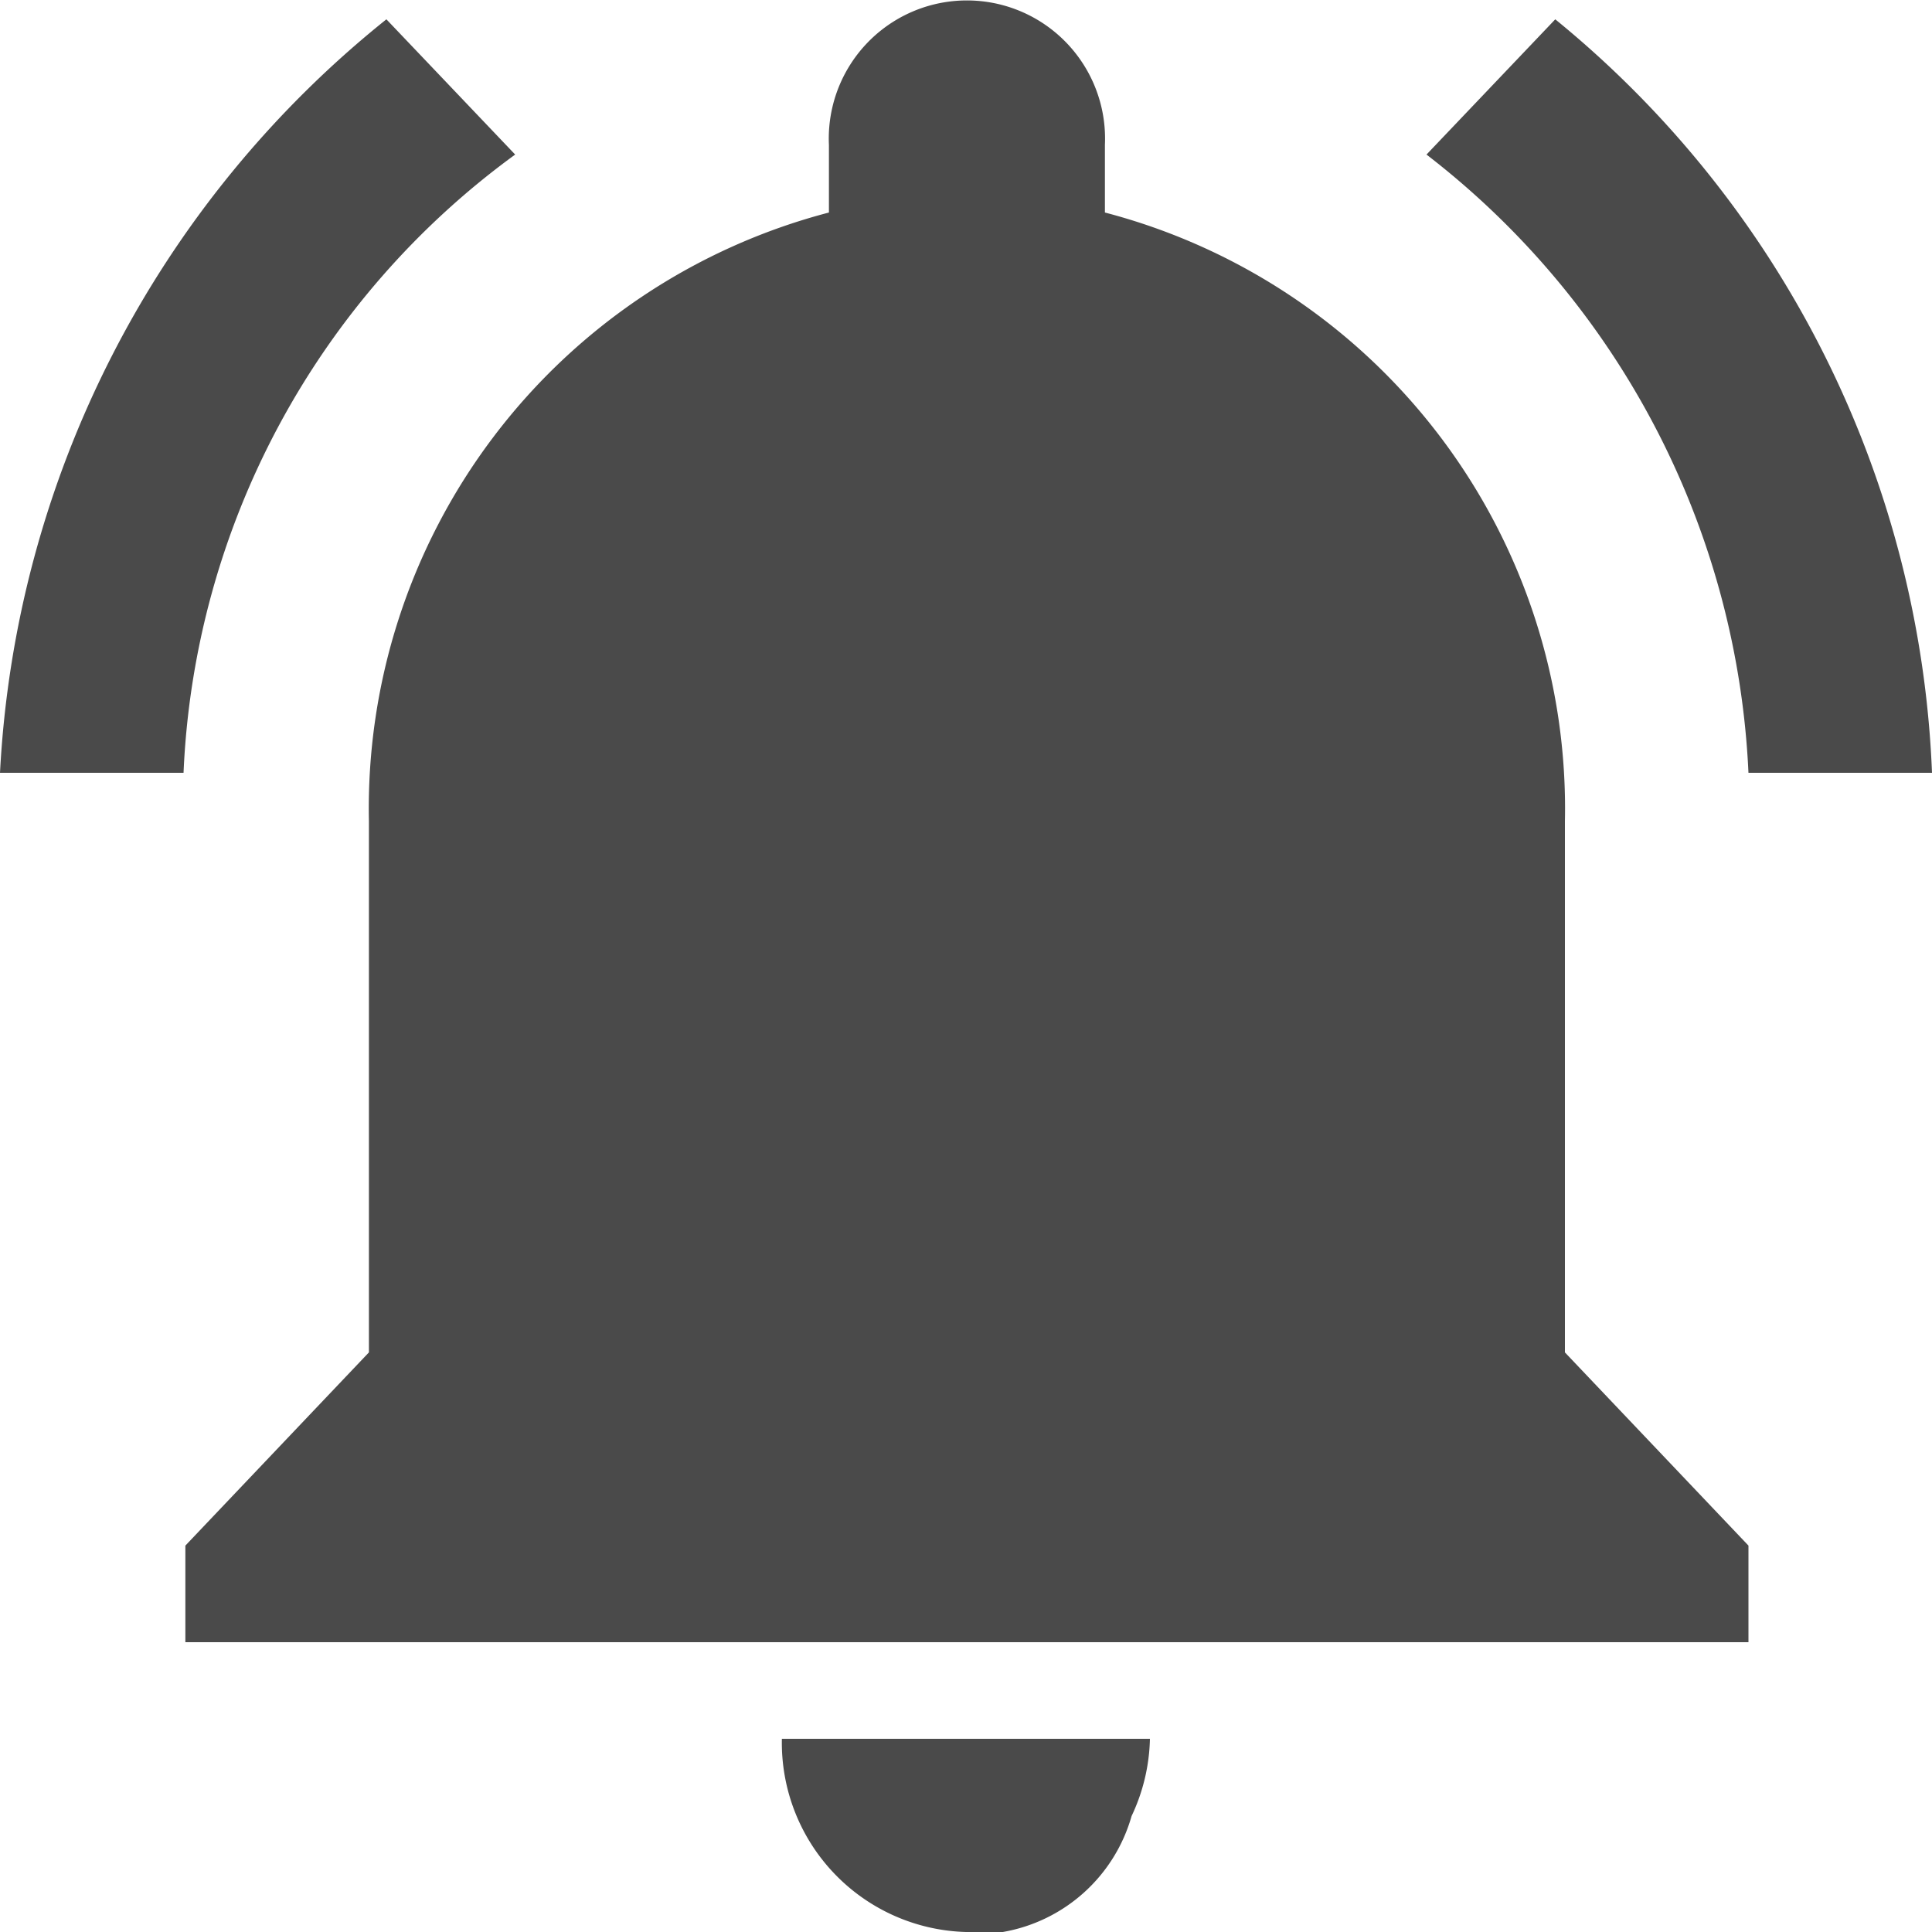
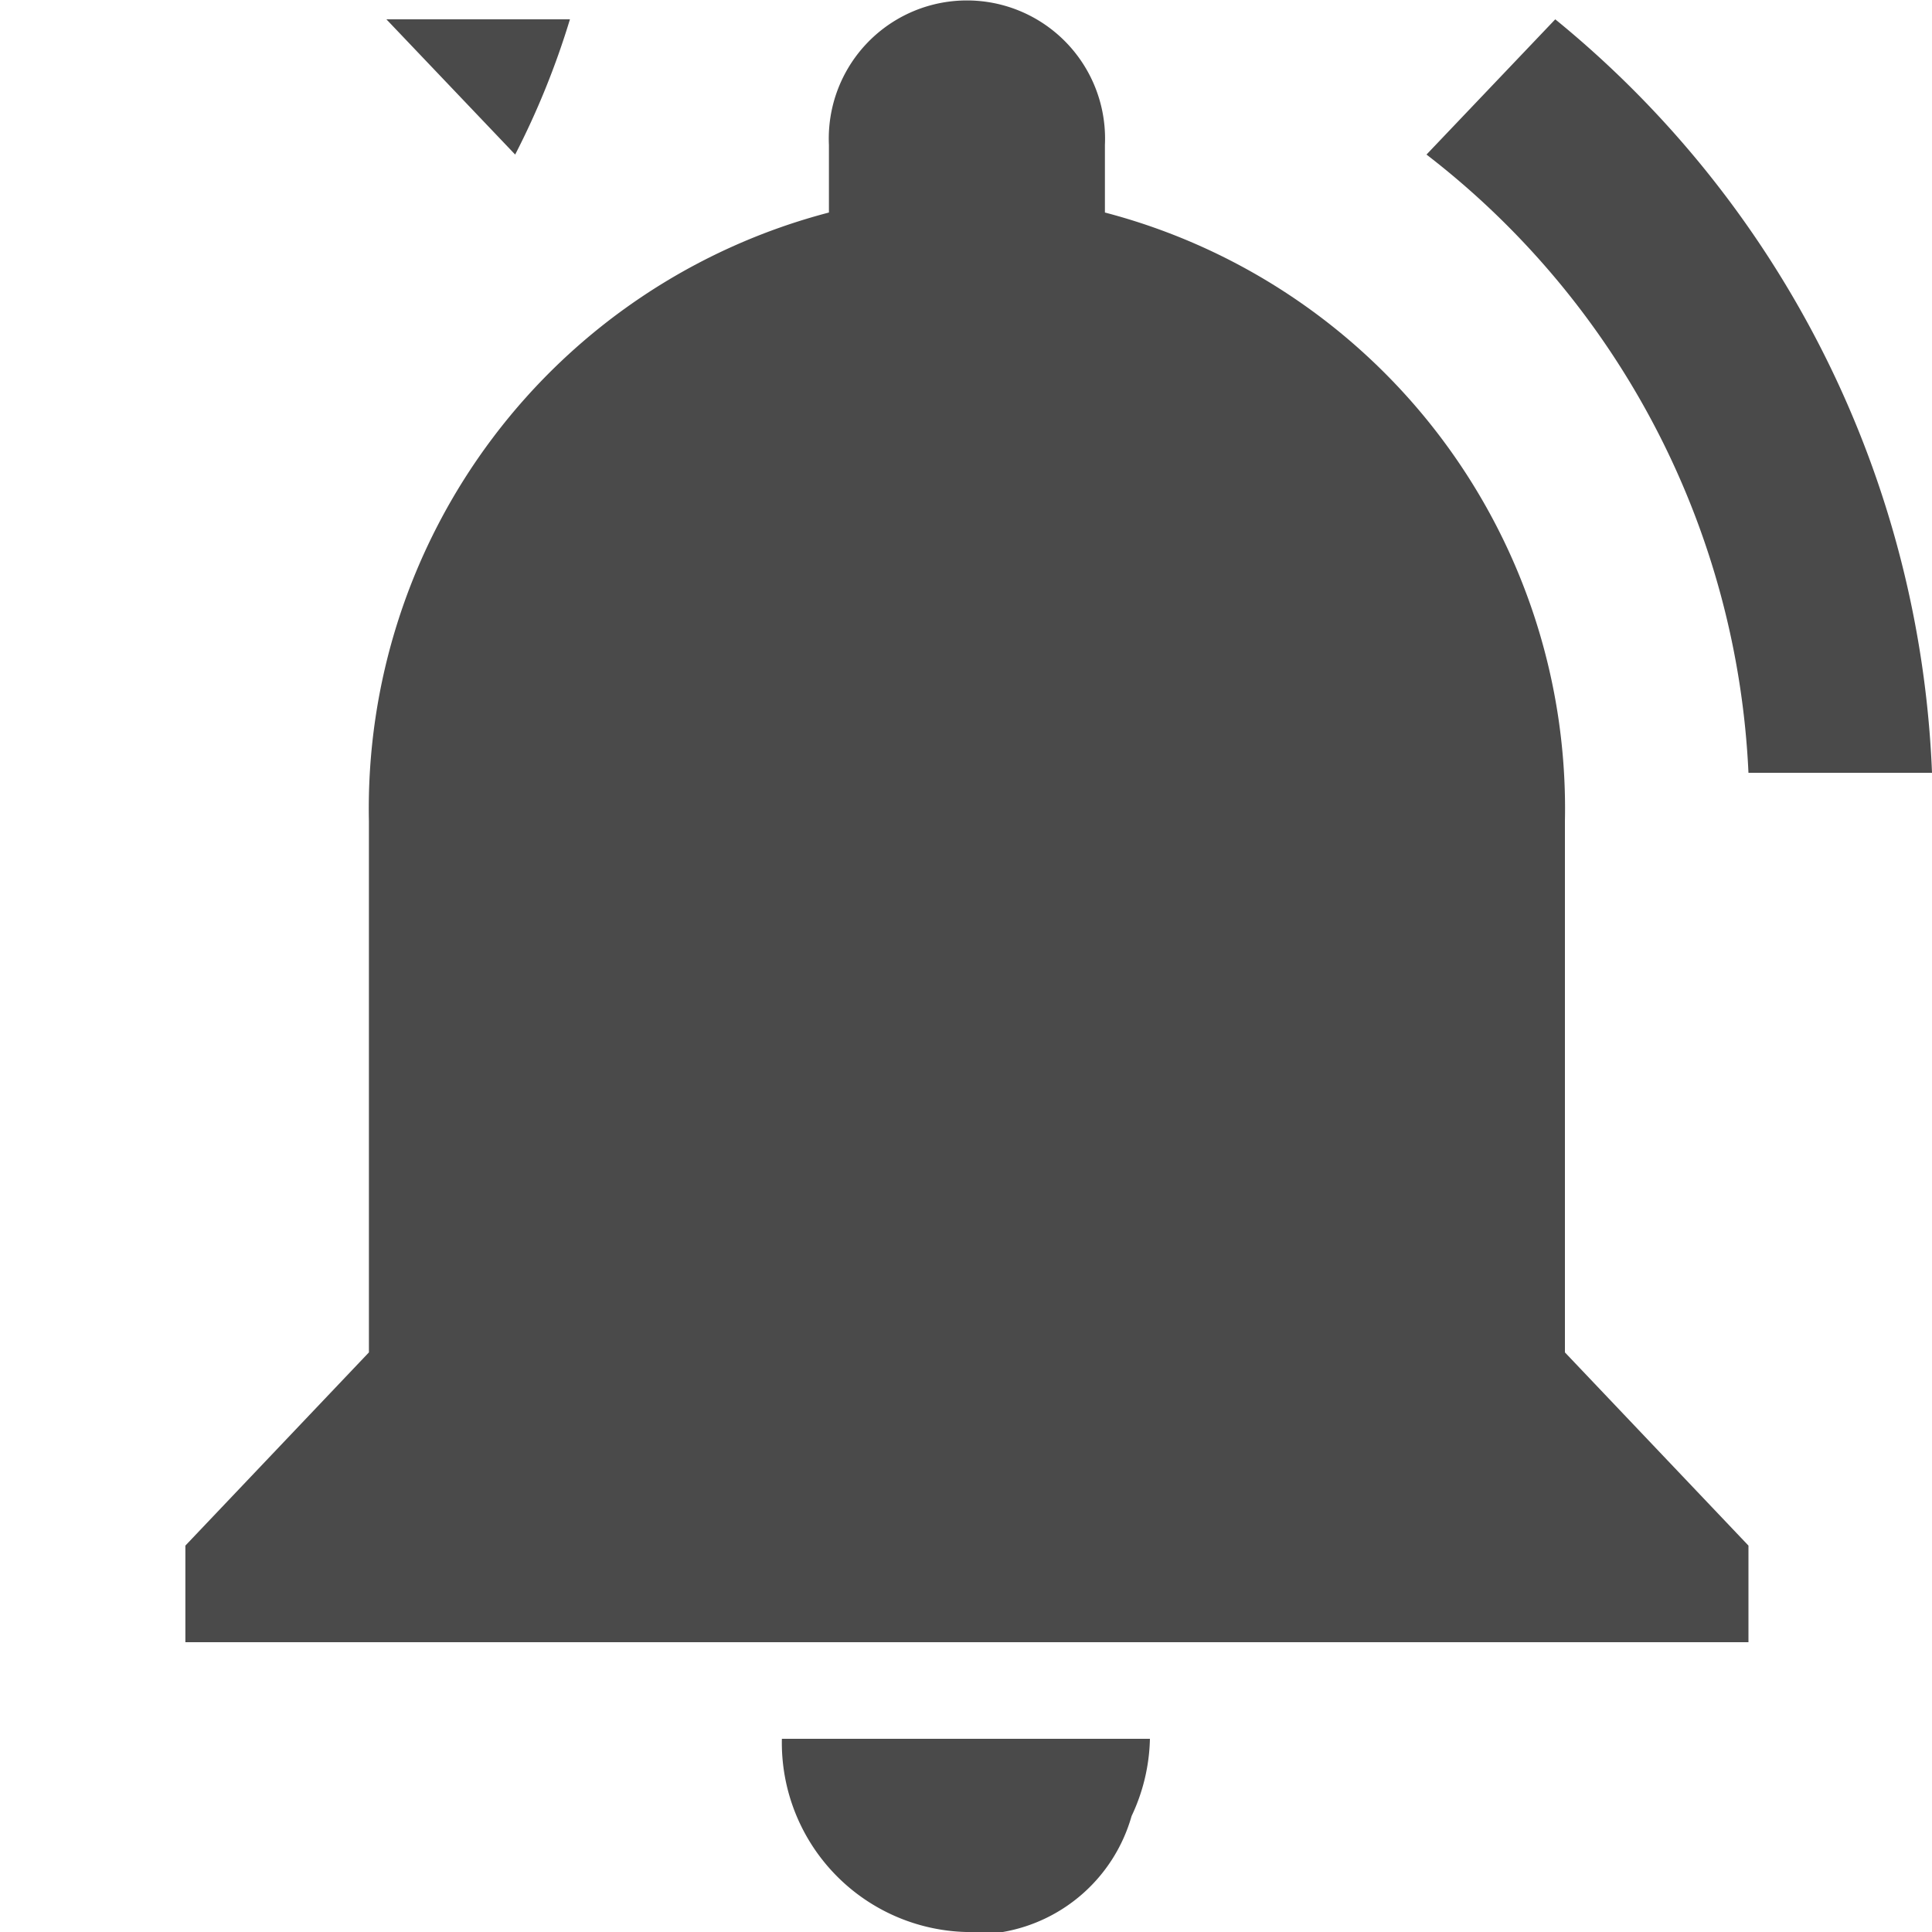
<svg xmlns="http://www.w3.org/2000/svg" width="20" height="20" viewBox="0 0 20 20">
-   <path d="M1247.333,826.6,1246,825.2a10.7,10.7,0,0,0-4,7.8h1.9A8.362,8.362,0,0,1,1247.333,826.6ZM1260.1,833h1.9a10.605,10.605,0,0,0-3.9-7.8l-1.333,1.4A8.571,8.571,0,0,1,1260.1,833Zm-1.9.5a6.377,6.377,0,0,0-4.762-6.3v-.7a1.43,1.43,0,1,0-2.857,0v.7a6.377,6.377,0,0,0-4.762,6.3V839l-1.9,2v1H1260.1v-1l-1.9-2ZM1252,845h.381a1.684,1.684,0,0,0,1.333-1.2,1.962,1.962,0,0,0,.19-.8h-3.81A1.96,1.96,0,0,0,1252,845Z" transform="translate(-1242 -825)" fill="#4a4a4a" />
+   <path d="M1247.333,826.6,1246,825.2h1.9A8.362,8.362,0,0,1,1247.333,826.6ZM1260.1,833h1.9a10.605,10.605,0,0,0-3.9-7.8l-1.333,1.4A8.571,8.571,0,0,1,1260.1,833Zm-1.9.5a6.377,6.377,0,0,0-4.762-6.3v-.7a1.43,1.43,0,1,0-2.857,0v.7a6.377,6.377,0,0,0-4.762,6.3V839l-1.9,2v1H1260.1v-1l-1.9-2ZM1252,845h.381a1.684,1.684,0,0,0,1.333-1.2,1.962,1.962,0,0,0,.19-.8h-3.81A1.96,1.96,0,0,0,1252,845Z" transform="translate(-1242 -825)" fill="#4a4a4a" />
</svg>